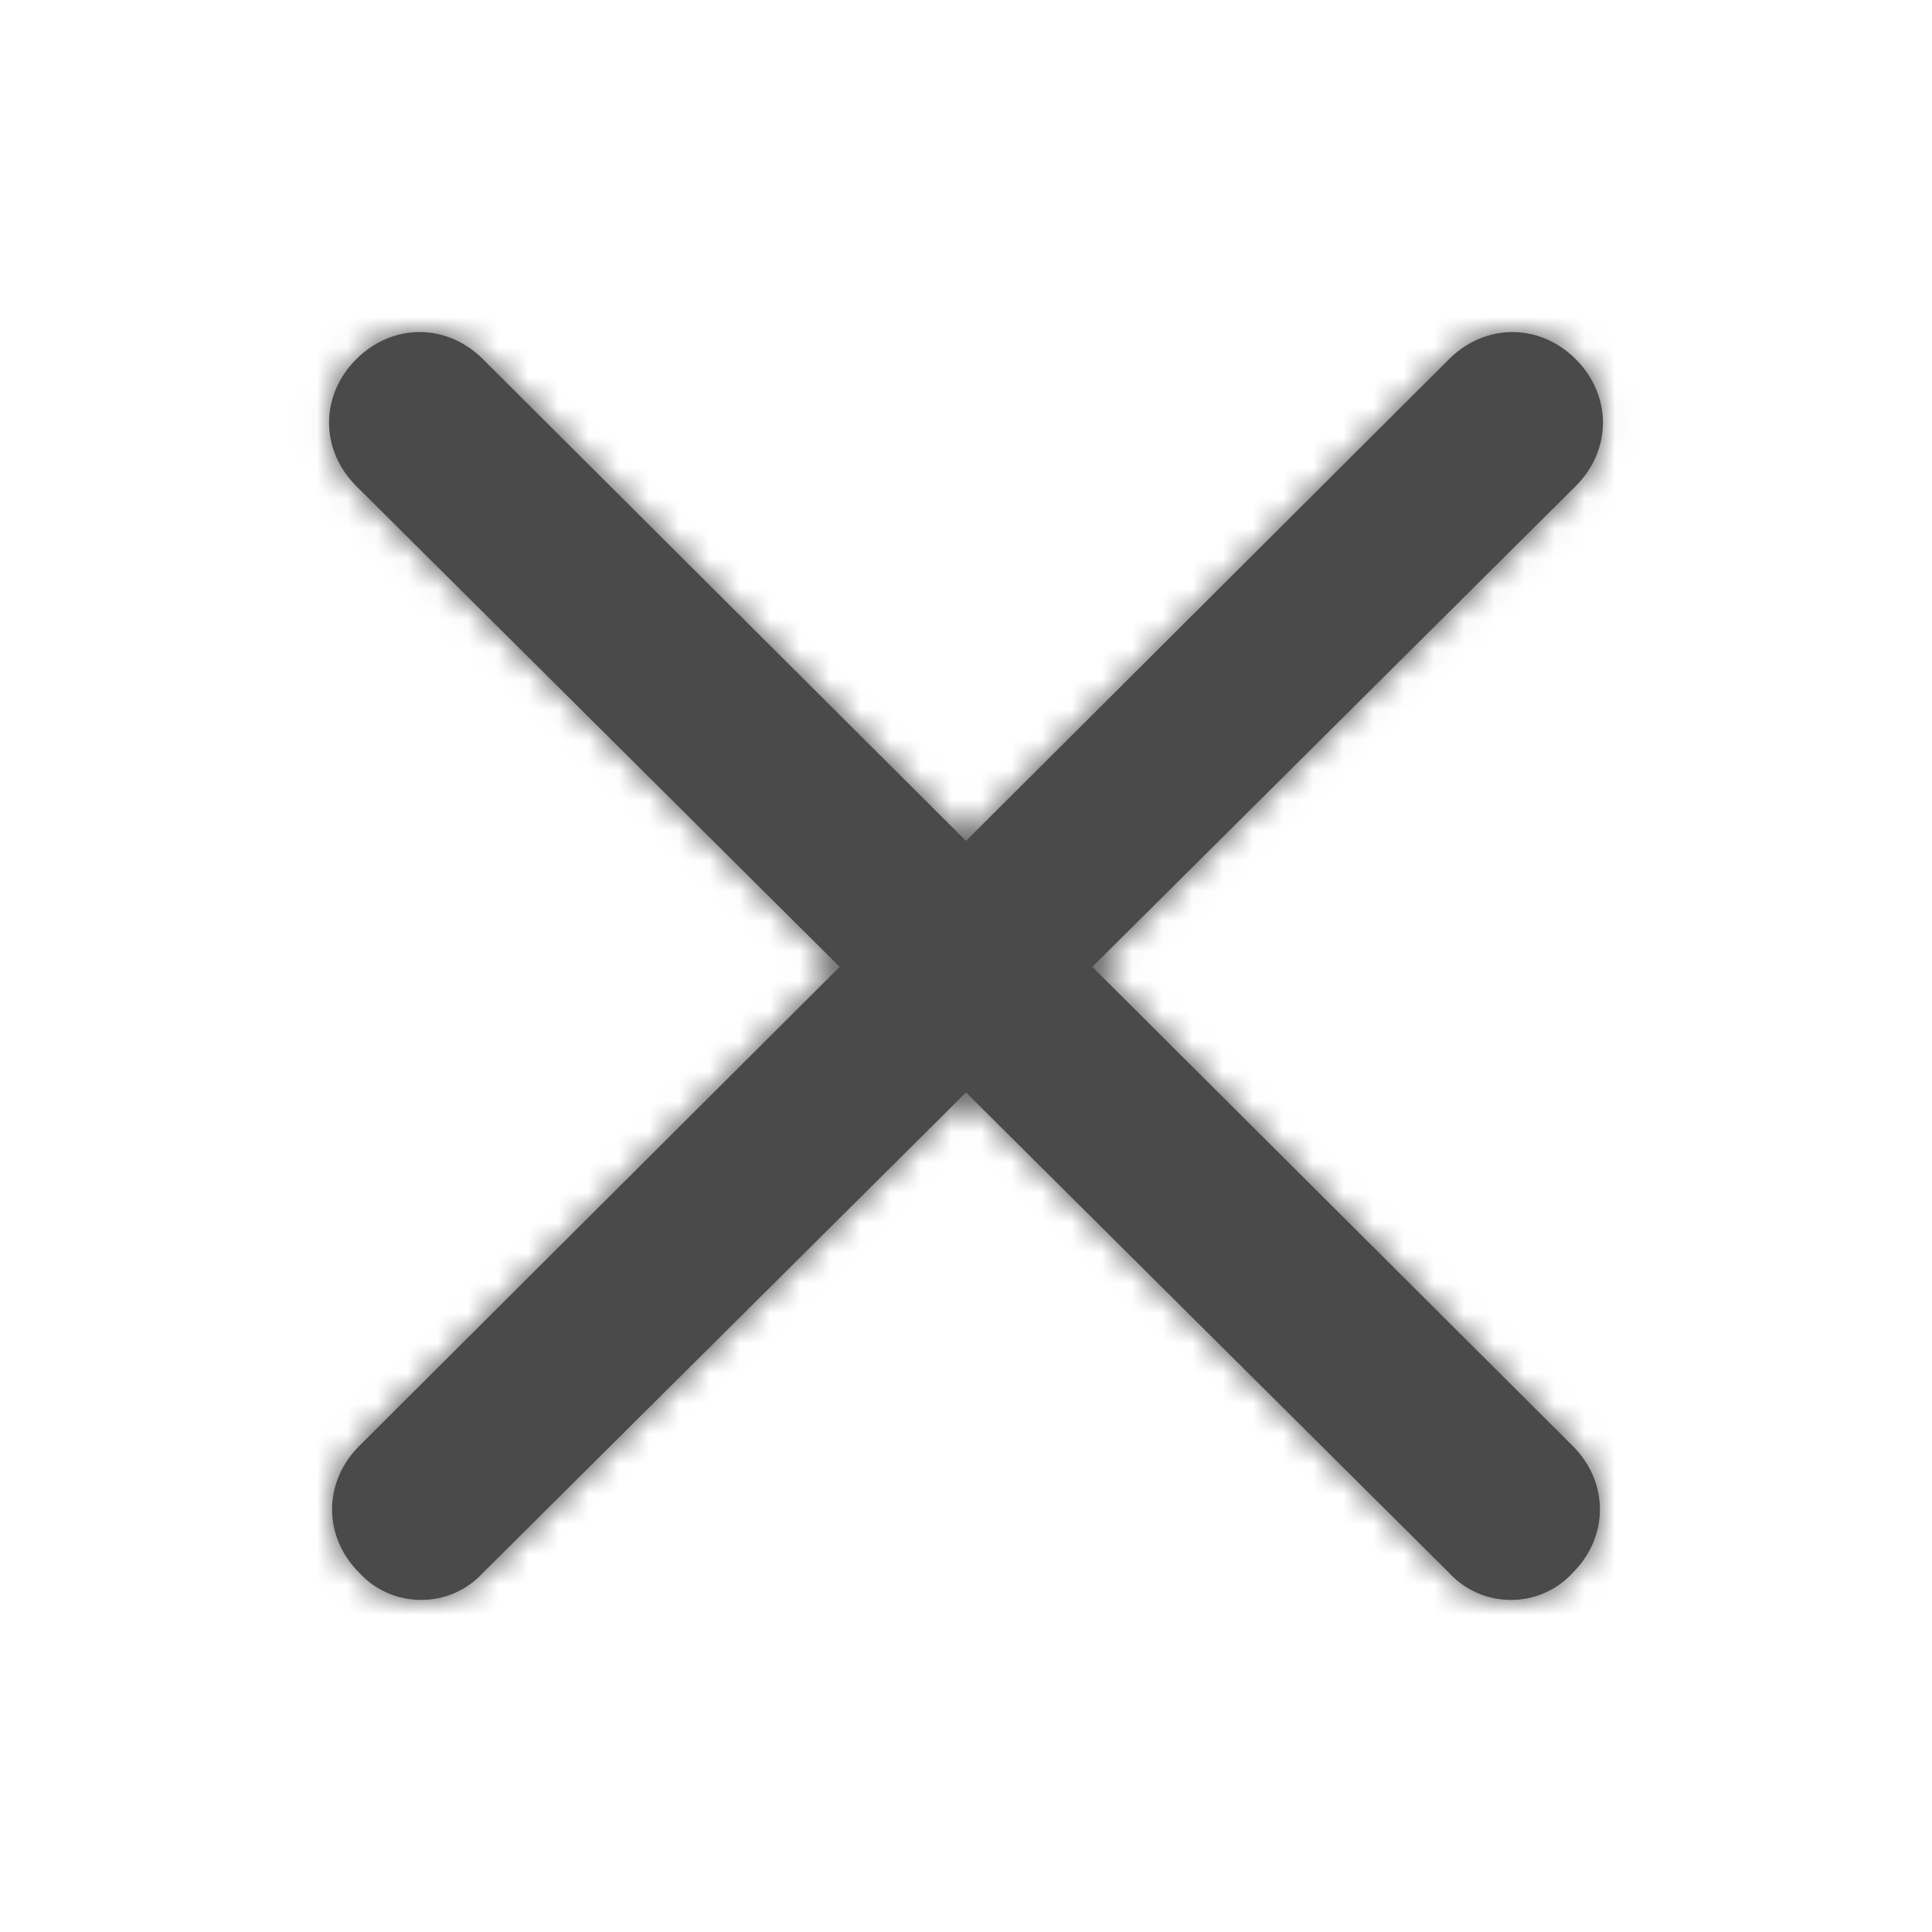
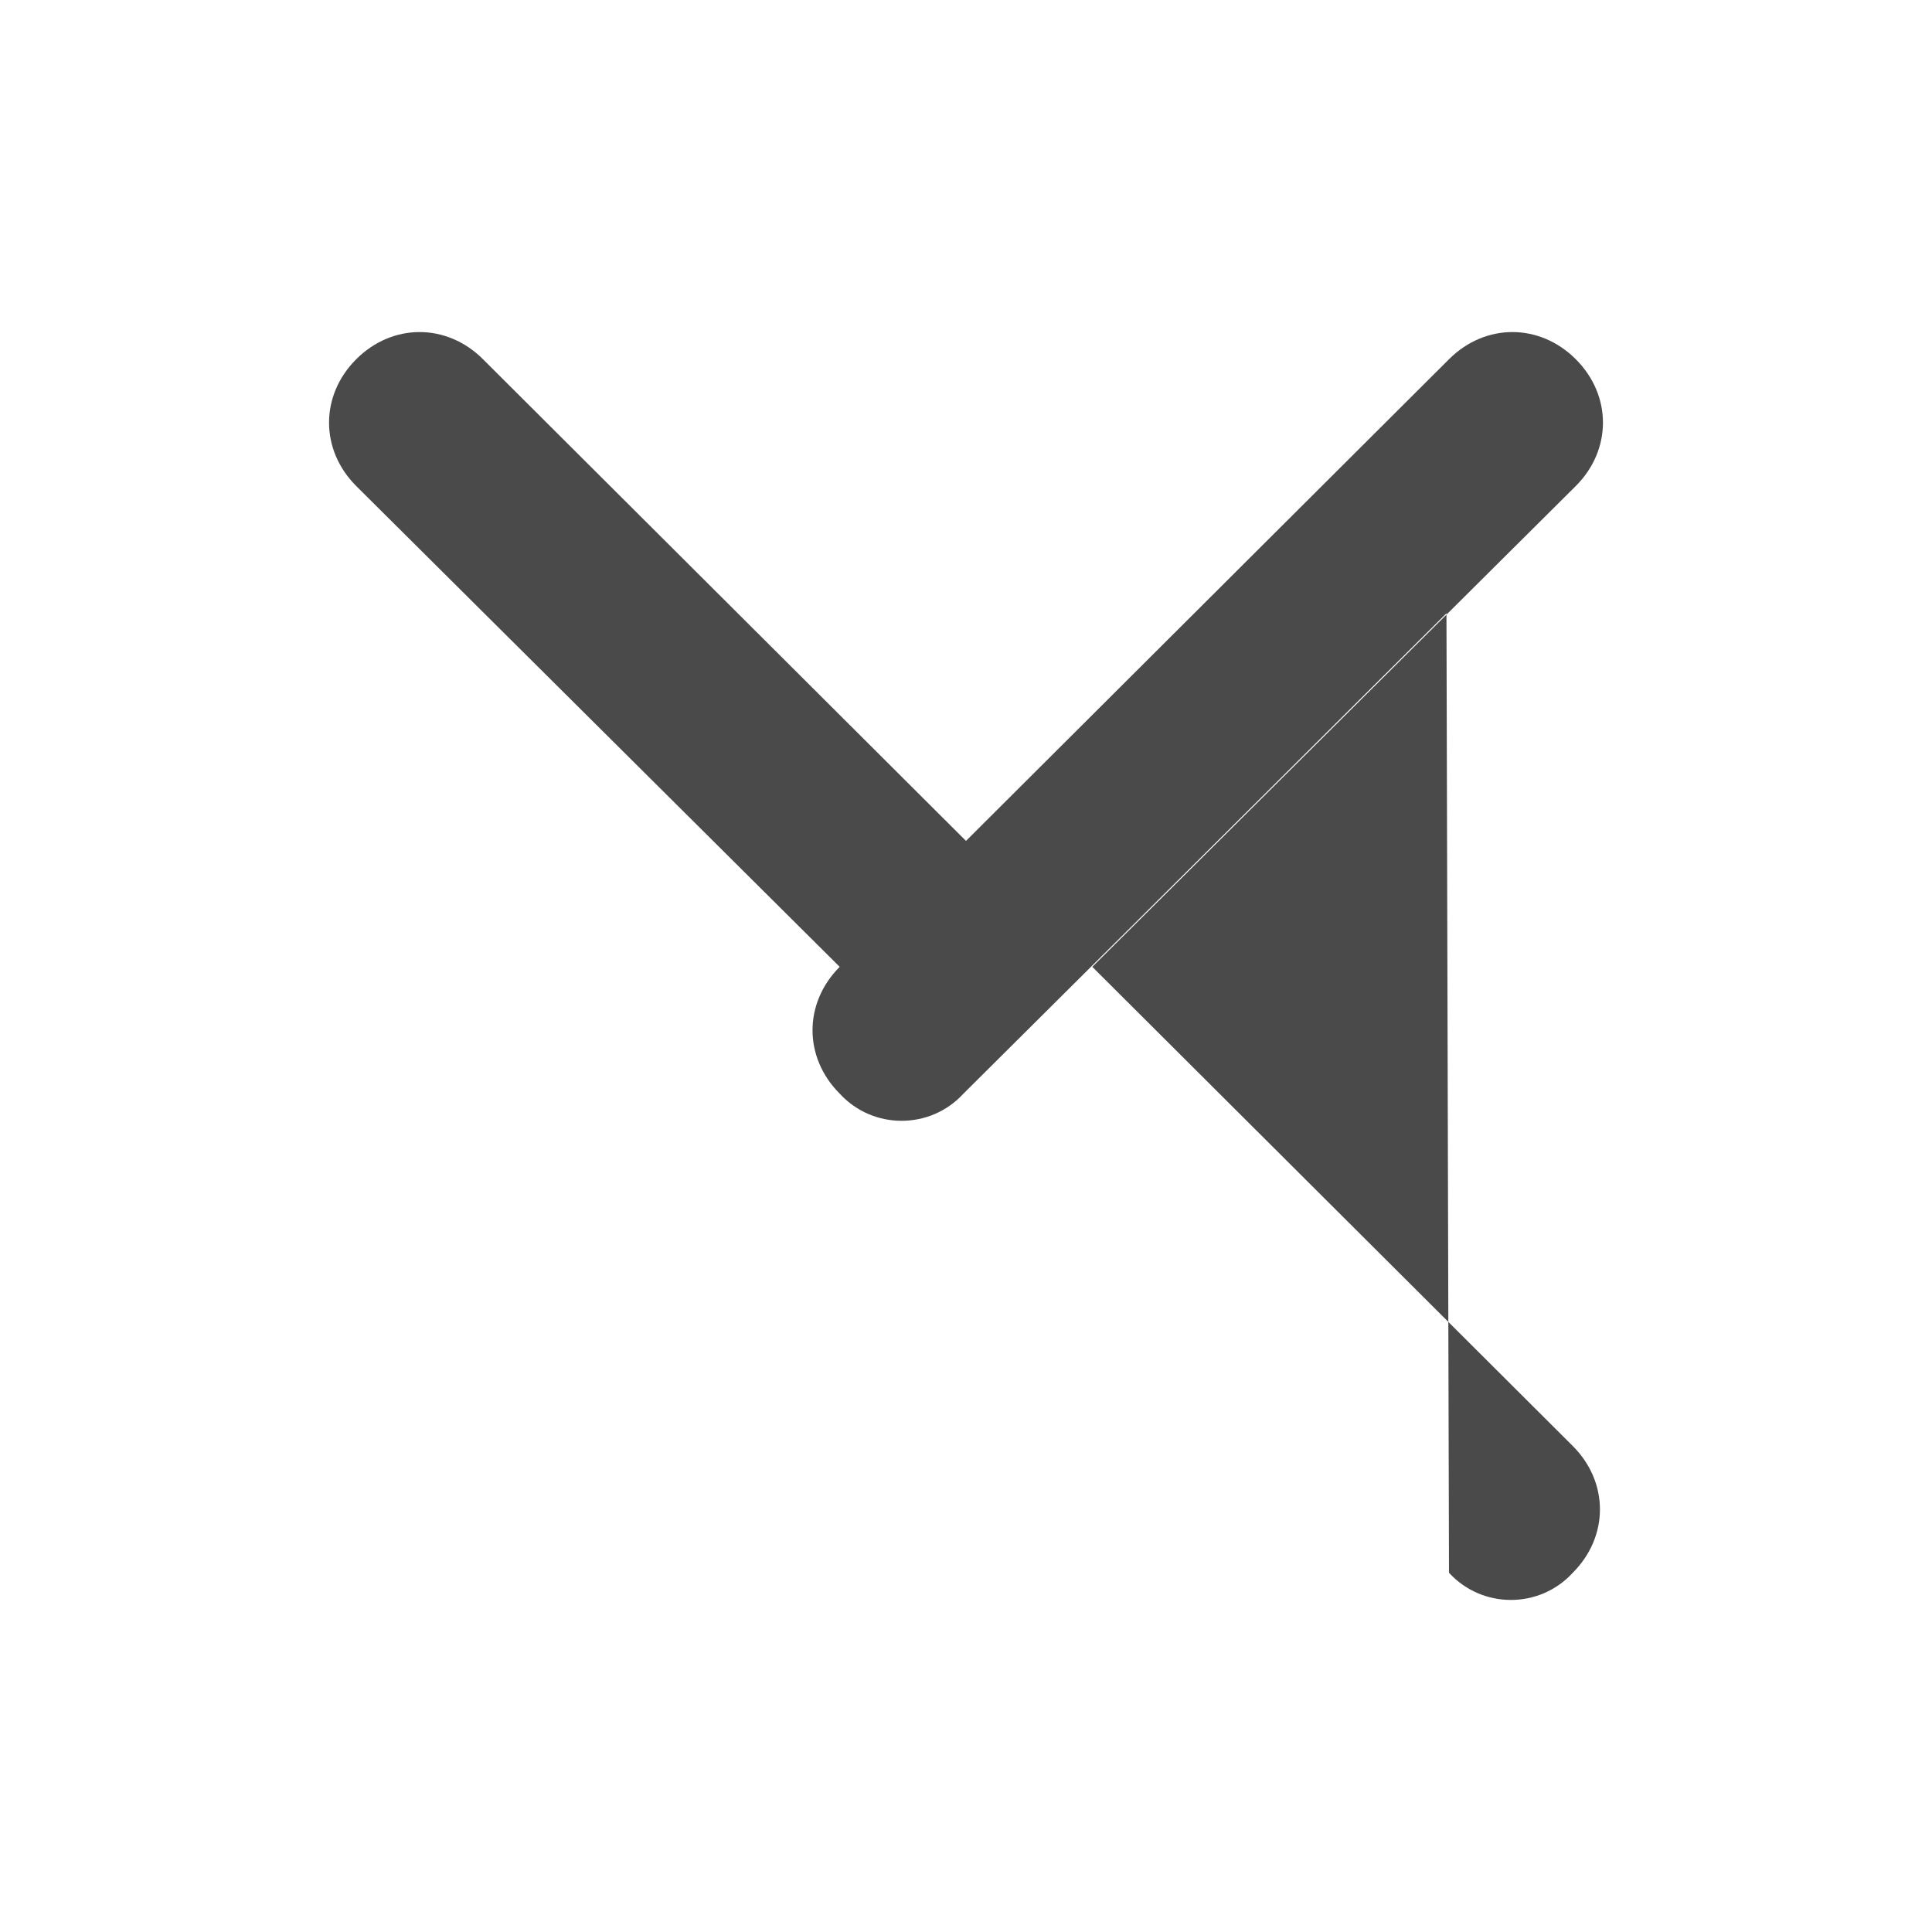
<svg xmlns="http://www.w3.org/2000/svg" xmlns:xlink="http://www.w3.org/1999/xlink" width="64" height="64" viewBox="0 0 64 64">
  <title>Icons/Close</title>
  <defs>
-     <path d="M27.816 32.028L11.9 47.9c-1.2 1.2-1.2 3 0 4.2 1.1 1.2 3 1.2 4.1 0l16-15.912L48 52.1c1.1 1.2 3 1.2 4.1 0 1.2-1.2 1.2-3 0-4.2L36.184 32.028 52.2 16.1c1.2-1.2 1.2-3 0-4.2-1.2-1.2-3-1.2-4.2 0L32 27.856 16 11.9c-1.2-1.2-3-1.2-4.2 0-1.2 1.2-1.2 3 0 4.2l16.016 15.928z" id="a" />
+     <path d="M27.816 32.028c-1.2 1.2-1.2 3 0 4.2 1.1 1.2 3 1.2 4.1 0l16-15.912L48 52.1c1.1 1.2 3 1.2 4.1 0 1.2-1.2 1.2-3 0-4.2L36.184 32.028 52.2 16.1c1.2-1.2 1.2-3 0-4.2-1.2-1.2-3-1.2-4.2 0L32 27.856 16 11.9c-1.2-1.2-3-1.2-4.2 0-1.2 1.2-1.2 3 0 4.2l16.016 15.928z" id="a" />
  </defs>
  <g fill="none" fill-rule="evenodd">
    <mask id="b" fill="#fff">
      <use xlink:href="#a" />
    </mask>
    <use fill="#4A4A4A" fill-rule="nonzero" xlink:href="#a" />
    <g mask="url(#b)" fill="#4A4A4A">
-       <path d="M0 0h64v64H0z" />
-     </g>
+       </g>
  </g>
</svg>